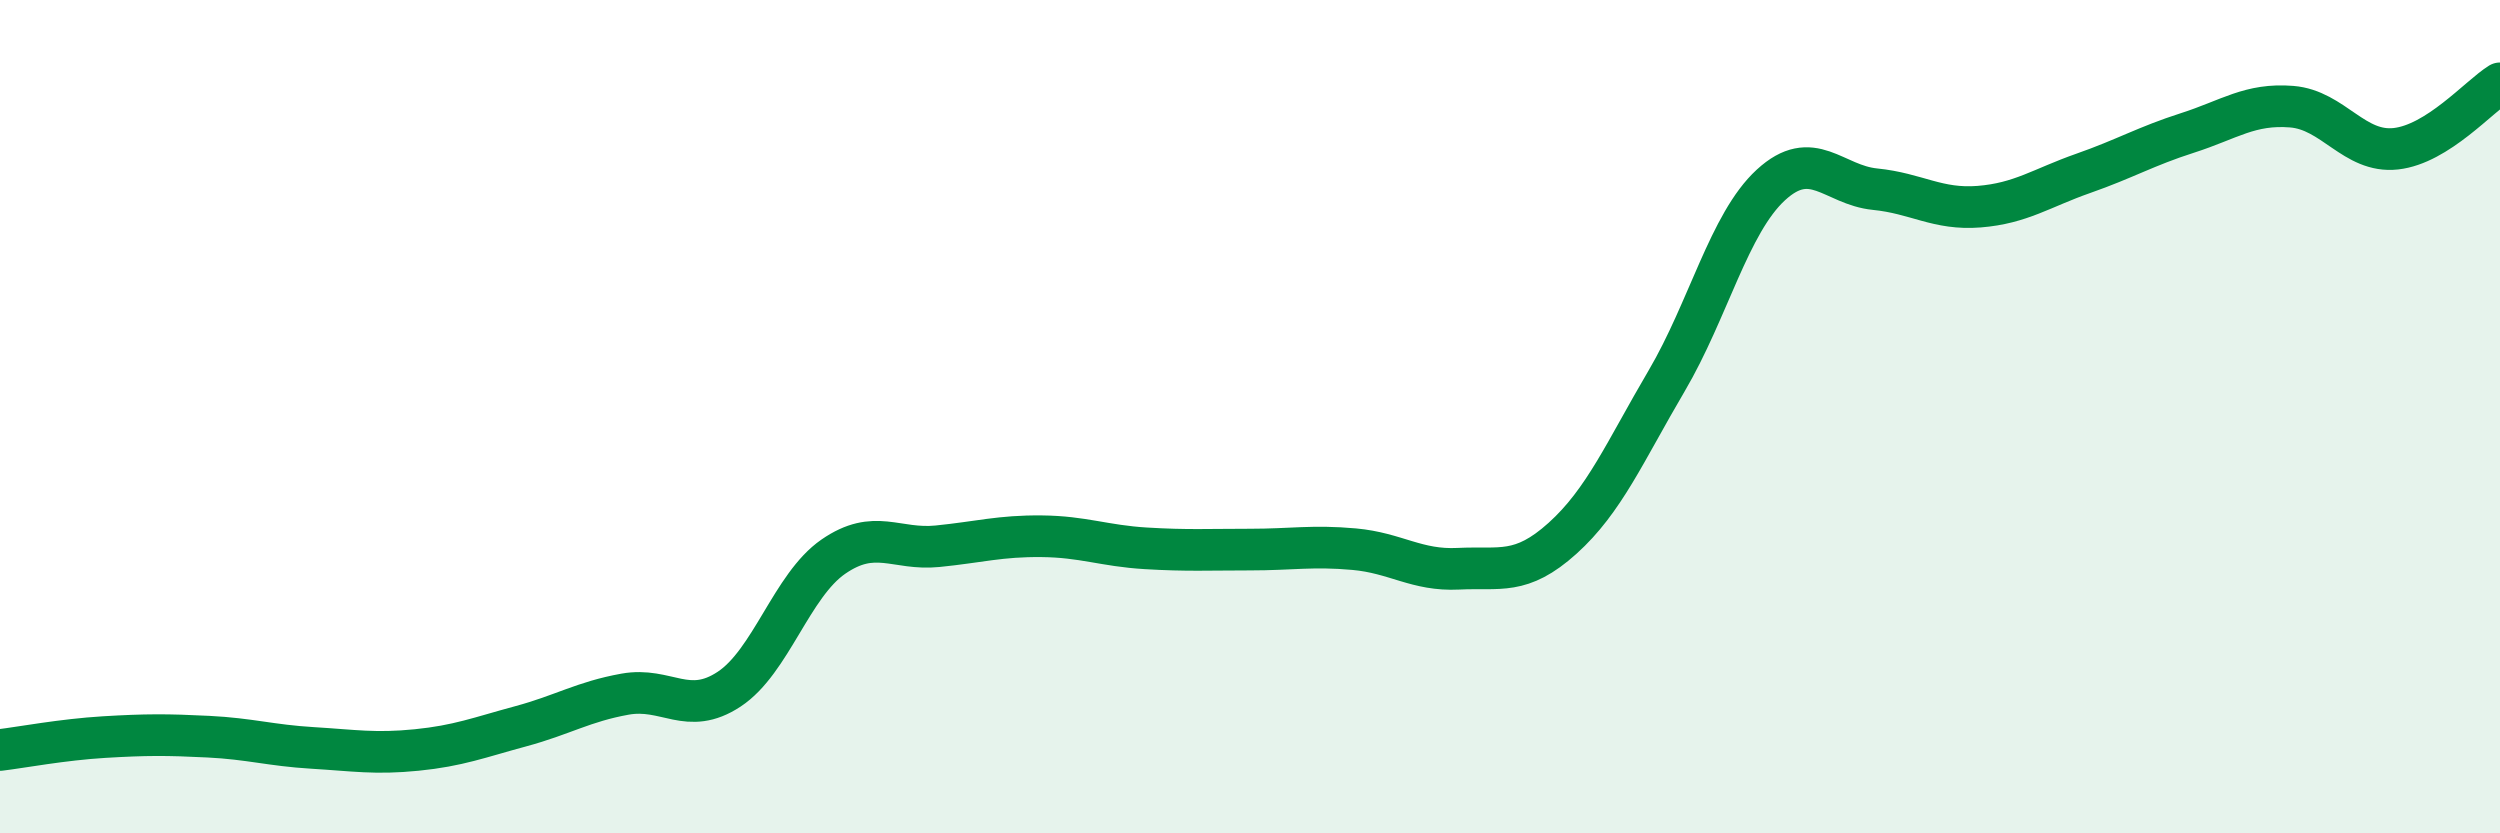
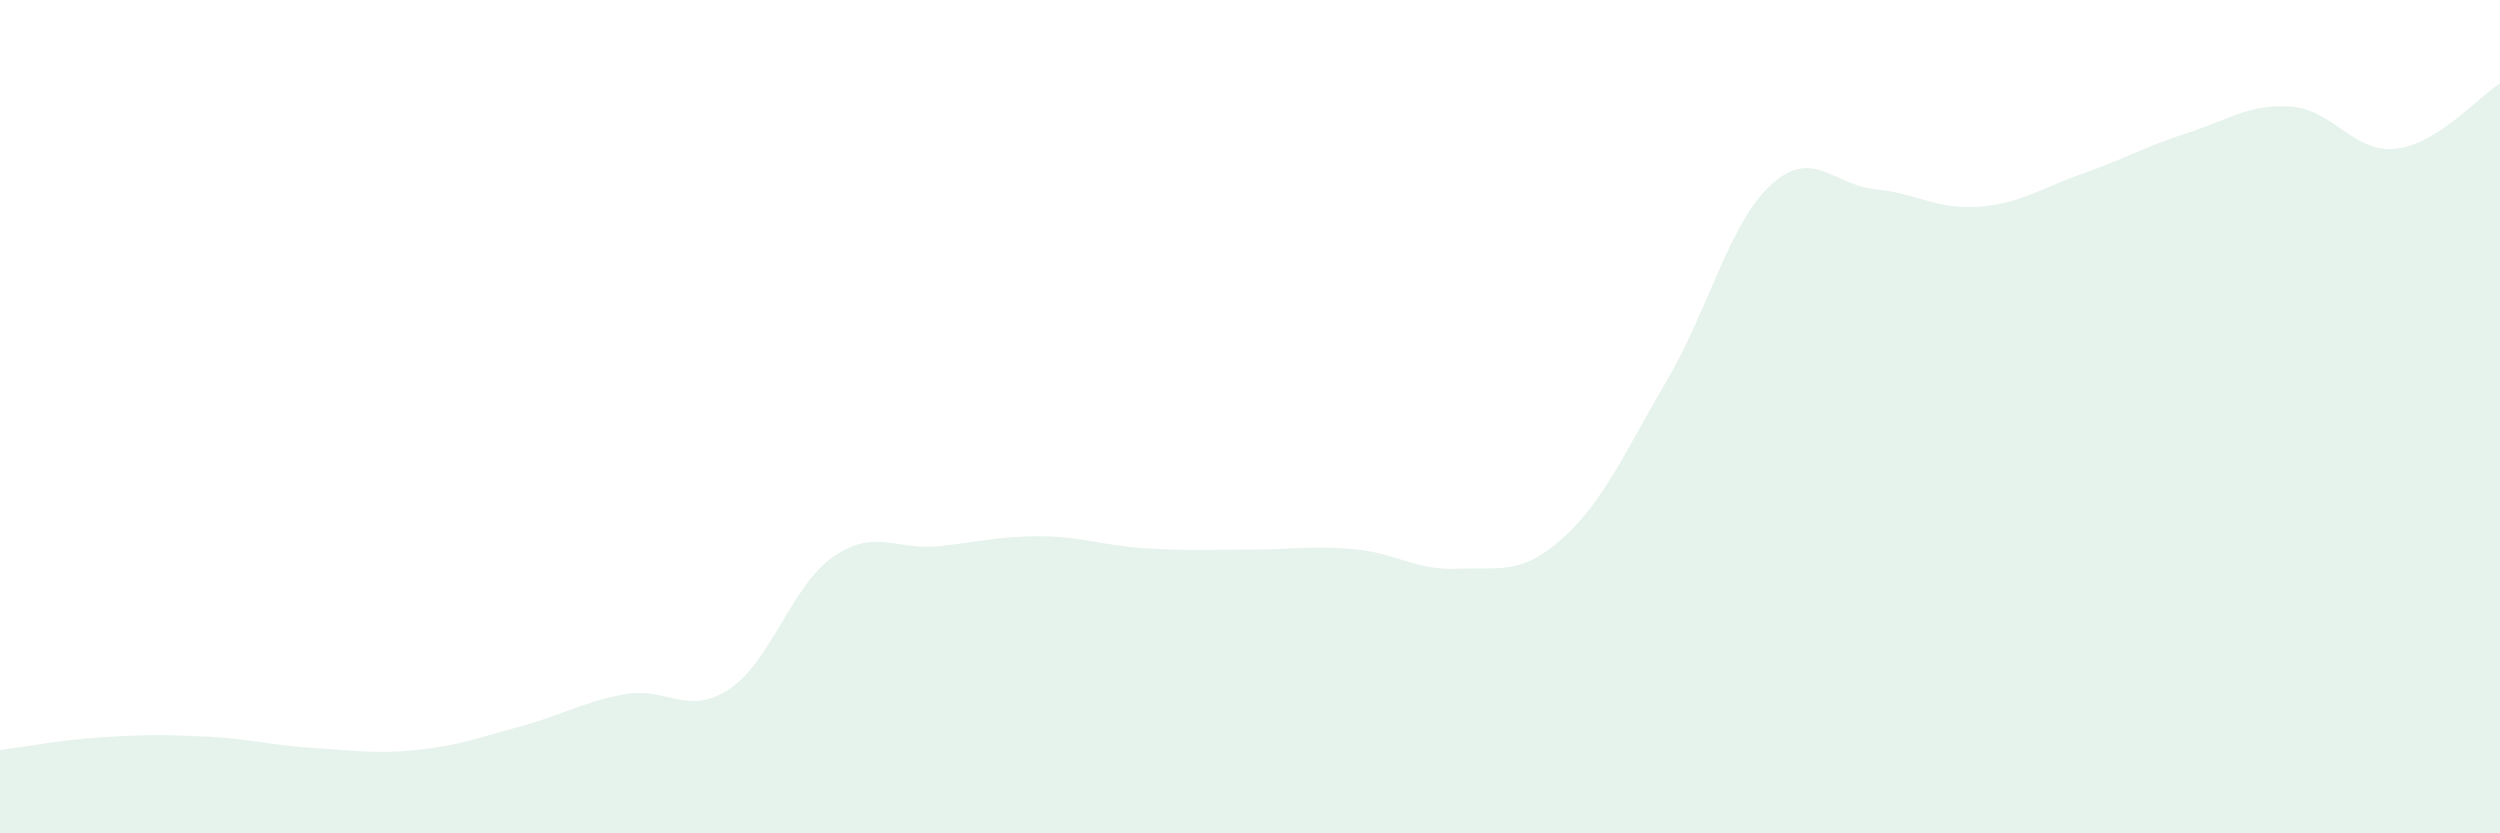
<svg xmlns="http://www.w3.org/2000/svg" width="60" height="20" viewBox="0 0 60 20">
  <path d="M 0,18 C 0.5,17.94 1.5,17.75 2.5,17.69 C 3.5,17.63 4,17.63 5,17.68 C 6,17.73 6.5,17.89 7.5,17.95 C 8.5,18.01 9,18.1 10,18 C 11,17.9 11.5,17.7 12.5,17.43 C 13.5,17.16 14,16.84 15,16.66 C 16,16.48 16.5,17.2 17.5,16.54 C 18.5,15.88 19,14.05 20,13.36 C 21,12.67 21.5,13.21 22.5,13.11 C 23.5,13.01 24,12.86 25,12.87 C 26,12.88 26.5,13.1 27.5,13.16 C 28.5,13.22 29,13.19 30,13.19 C 31,13.19 31.5,13.09 32.5,13.18 C 33.5,13.27 34,13.7 35,13.65 C 36,13.6 36.5,13.82 37.5,12.92 C 38.5,12.02 39,10.84 40,9.14 C 41,7.44 41.5,5.36 42.5,4.44 C 43.5,3.52 44,4.44 45,4.54 C 46,4.64 46.5,5.04 47.5,4.96 C 48.5,4.88 49,4.51 50,4.16 C 51,3.81 51.5,3.51 52.5,3.19 C 53.5,2.87 54,2.48 55,2.56 C 56,2.64 56.5,3.68 57.5,3.57 C 58.5,3.46 59.5,2.31 60,2L60 20L0 20Z" fill="#008740" opacity="0.1" stroke-linecap="round" stroke-linejoin="round" />
-   <path d="M 0,18 C 0.5,17.94 1.5,17.75 2.5,17.69 C 3.5,17.63 4,17.63 5,17.68 C 6,17.73 6.5,17.89 7.5,17.95 C 8.5,18.01 9,18.1 10,18 C 11,17.9 11.5,17.7 12.5,17.43 C 13.5,17.16 14,16.84 15,16.66 C 16,16.48 16.5,17.2 17.5,16.54 C 18.5,15.88 19,14.05 20,13.36 C 21,12.67 21.5,13.21 22.5,13.11 C 23.5,13.01 24,12.86 25,12.87 C 26,12.88 26.5,13.1 27.5,13.16 C 28.5,13.22 29,13.19 30,13.19 C 31,13.19 31.5,13.09 32.5,13.18 C 33.5,13.27 34,13.7 35,13.65 C 36,13.6 36.5,13.82 37.5,12.92 C 38.5,12.02 39,10.84 40,9.14 C 41,7.44 41.5,5.36 42.5,4.44 C 43.5,3.52 44,4.44 45,4.54 C 46,4.64 46.5,5.04 47.5,4.96 C 48.5,4.88 49,4.51 50,4.16 C 51,3.81 51.5,3.51 52.5,3.19 C 53.5,2.87 54,2.48 55,2.56 C 56,2.64 56.5,3.68 57.5,3.57 C 58.5,3.46 59.5,2.31 60,2" stroke="#008740" stroke-width="1" fill="none" stroke-linecap="round" stroke-linejoin="round" />
</svg>